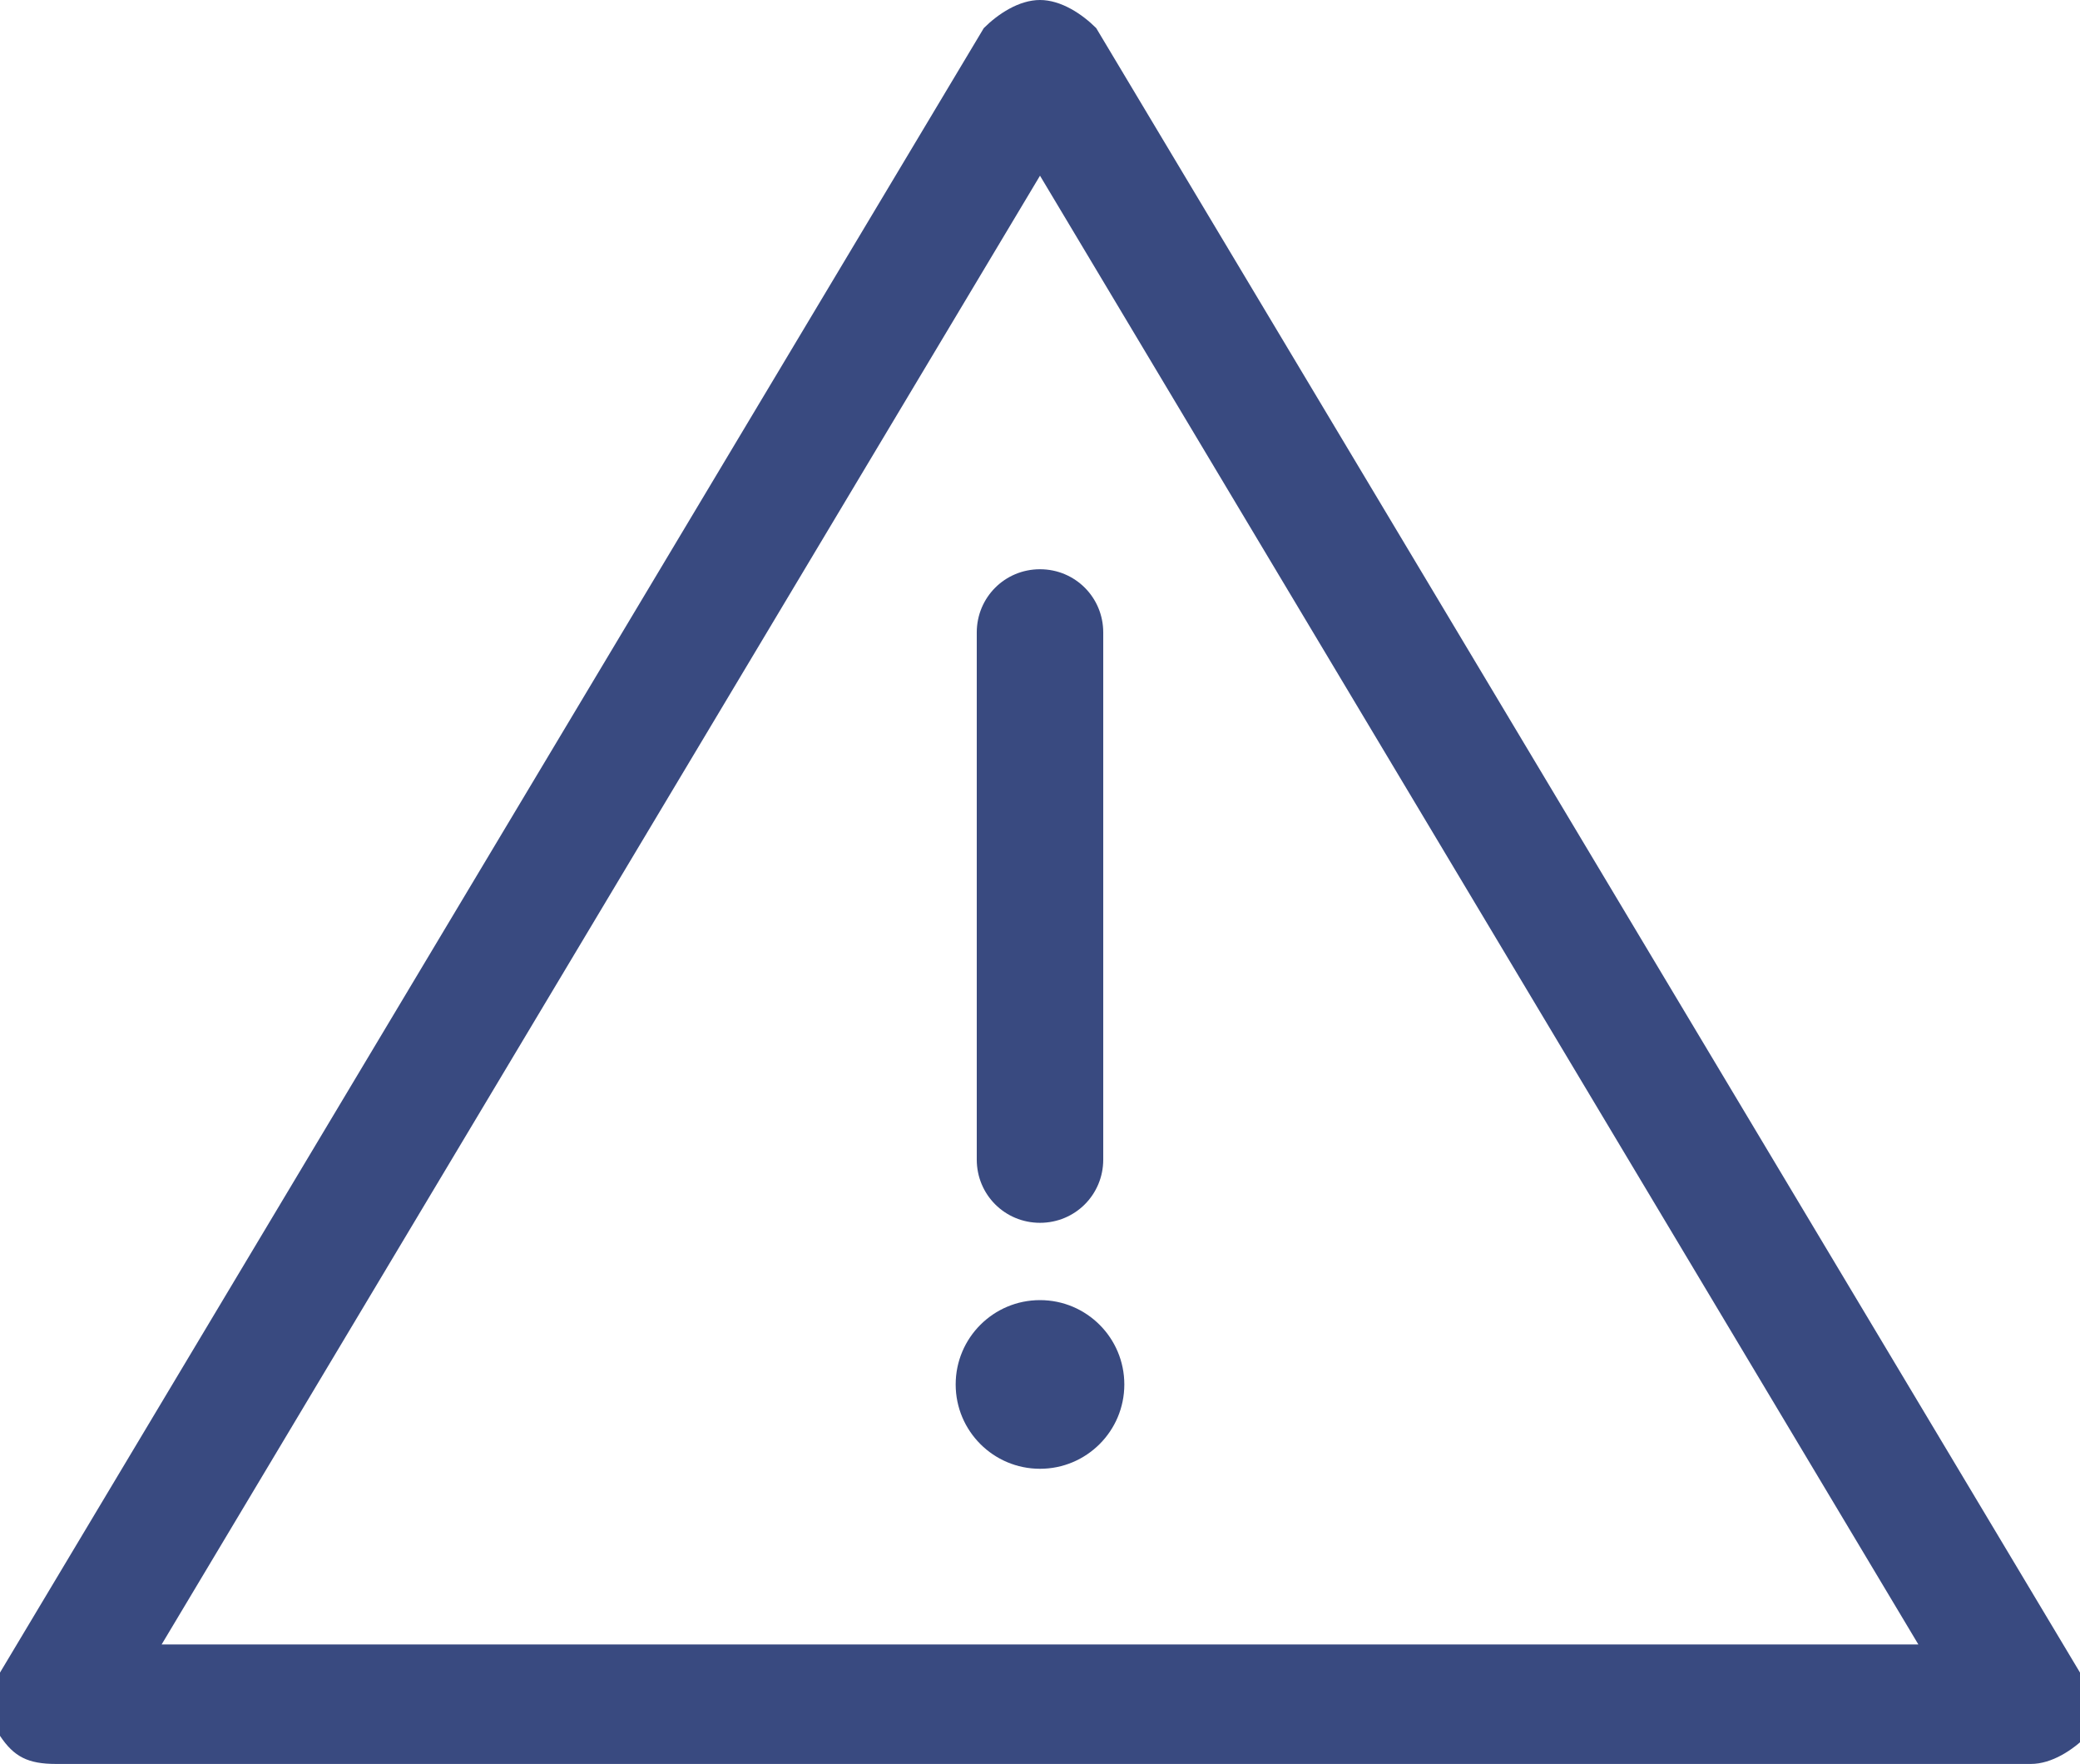
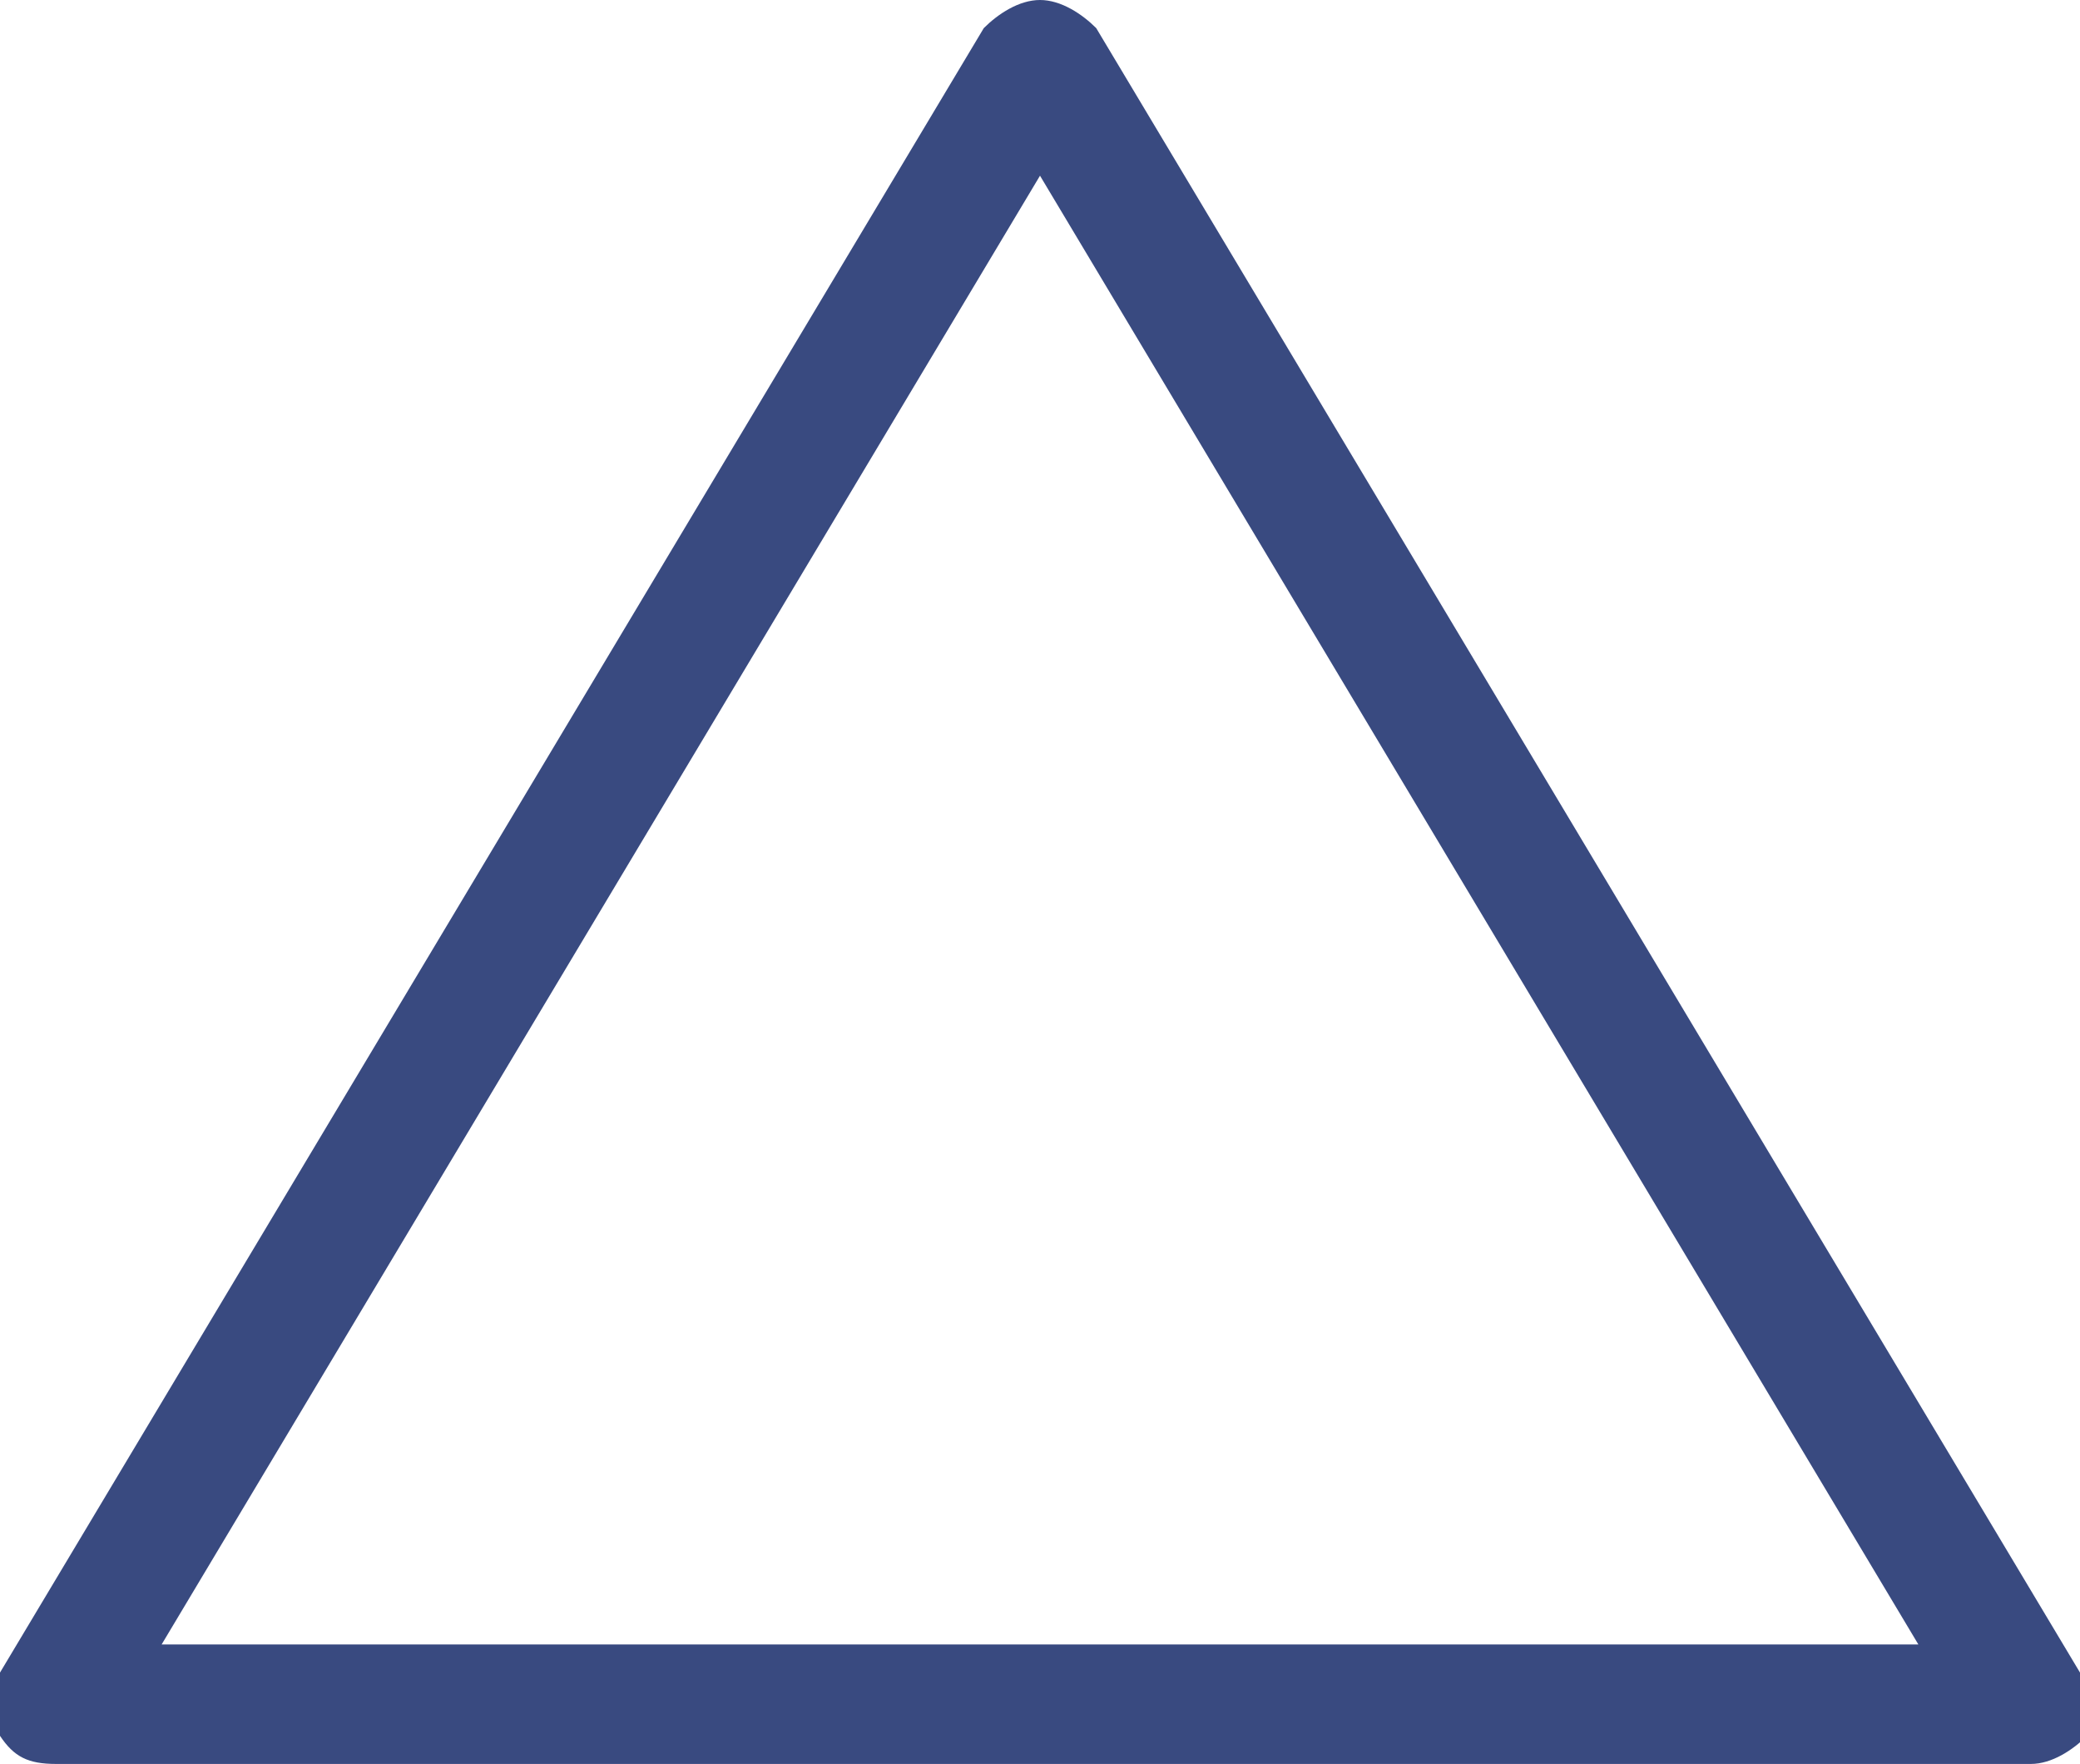
<svg xmlns="http://www.w3.org/2000/svg" version="1.1" id="Livello_1" x="0px" y="0px" viewBox="0 0 29.6 25.1" style="enable-background:new 0 0 29.6 25.1;" xml:space="preserve">
  <style type="text/css">
	.st0{fill:#394A80;}
</style>
  <path class="st0" d="M29.6,23.8l-14-23.4C15.4,0.2,15.1,0,14.8,0S14.2,0.2,14,0.4L0,23.8c-0.2,0.3-0.2,0.6,0,0.9s0.4,0.4,0.8,0.4  h28.1c0.3,0,0.6-0.2,0.8-0.4C29.7,24.4,29.7,24.1,29.6,23.8L29.6,23.8z M27.3,23.4h-25L14.8,2.5L27.3,23.4z" />
-   <path class="st0" d="M13.9,9v7.5c0,0.5,0.4,0.9,0.9,0.9s0.9-0.4,0.9-0.9V9c0-0.5-0.4-0.9-0.9-0.9S13.9,8.5,13.9,9z" />
-   <circle class="st0" cx="14.8" cy="19.7" r="1.2" />
</svg>